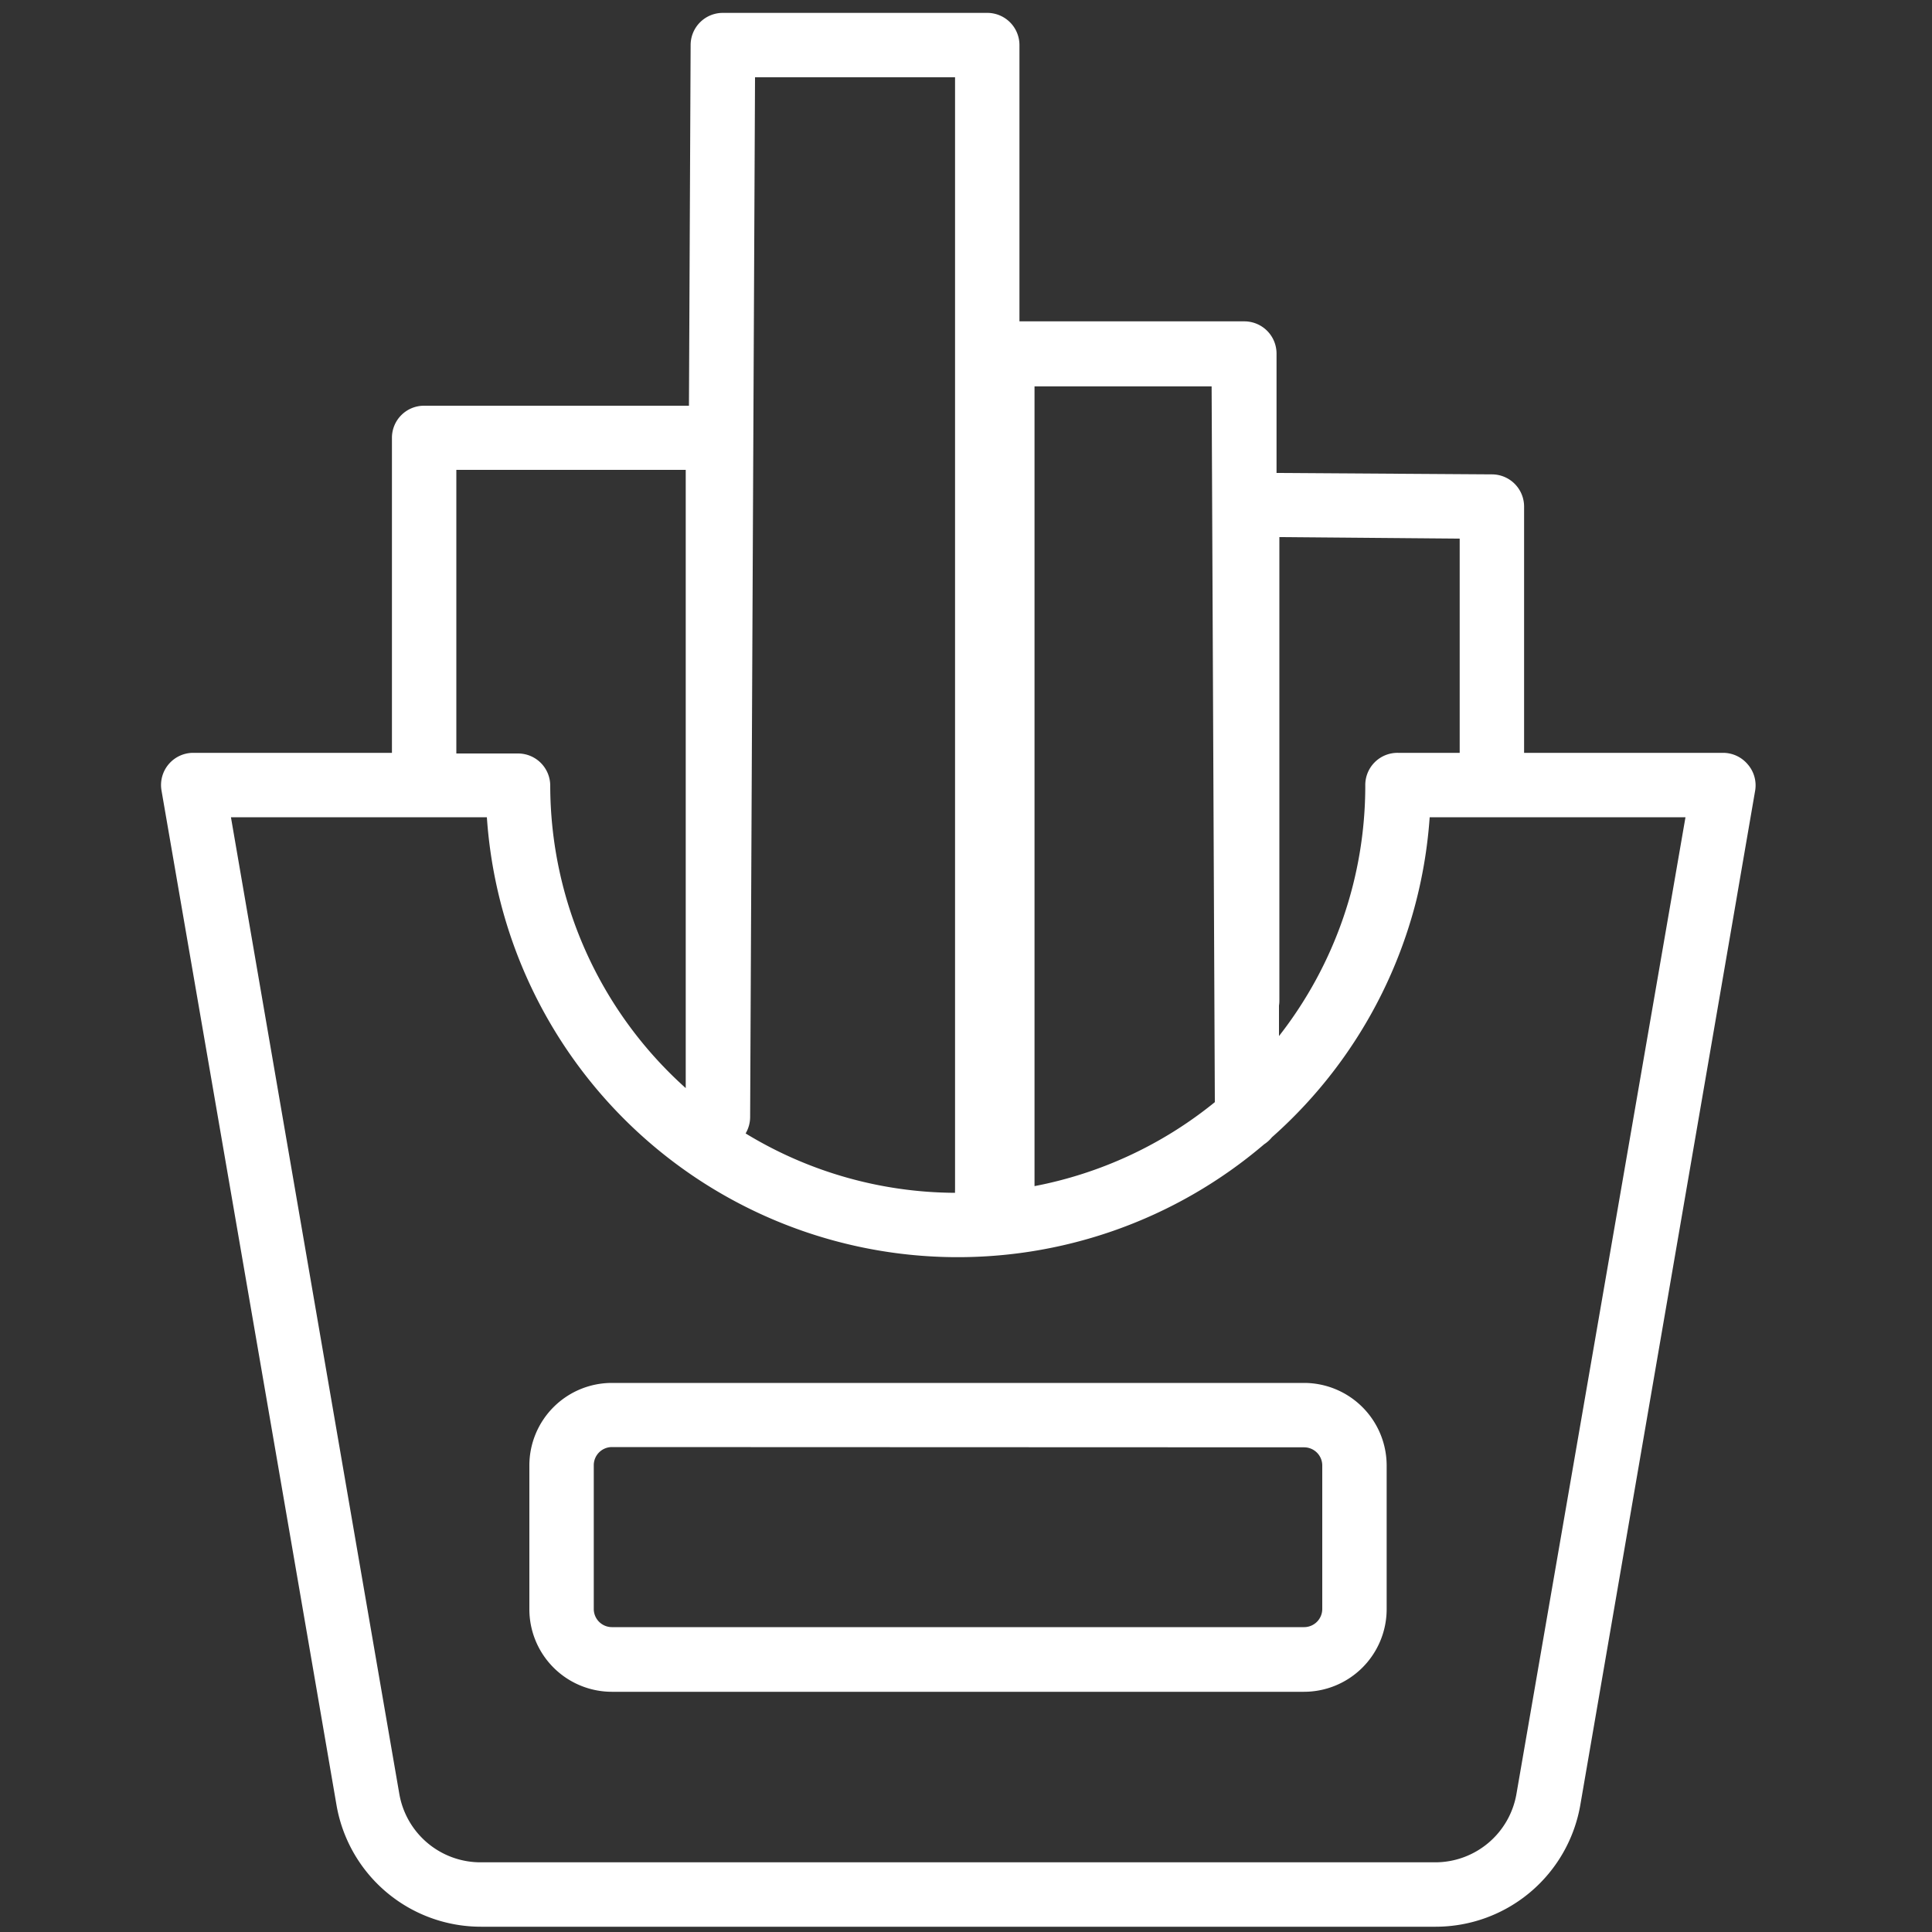
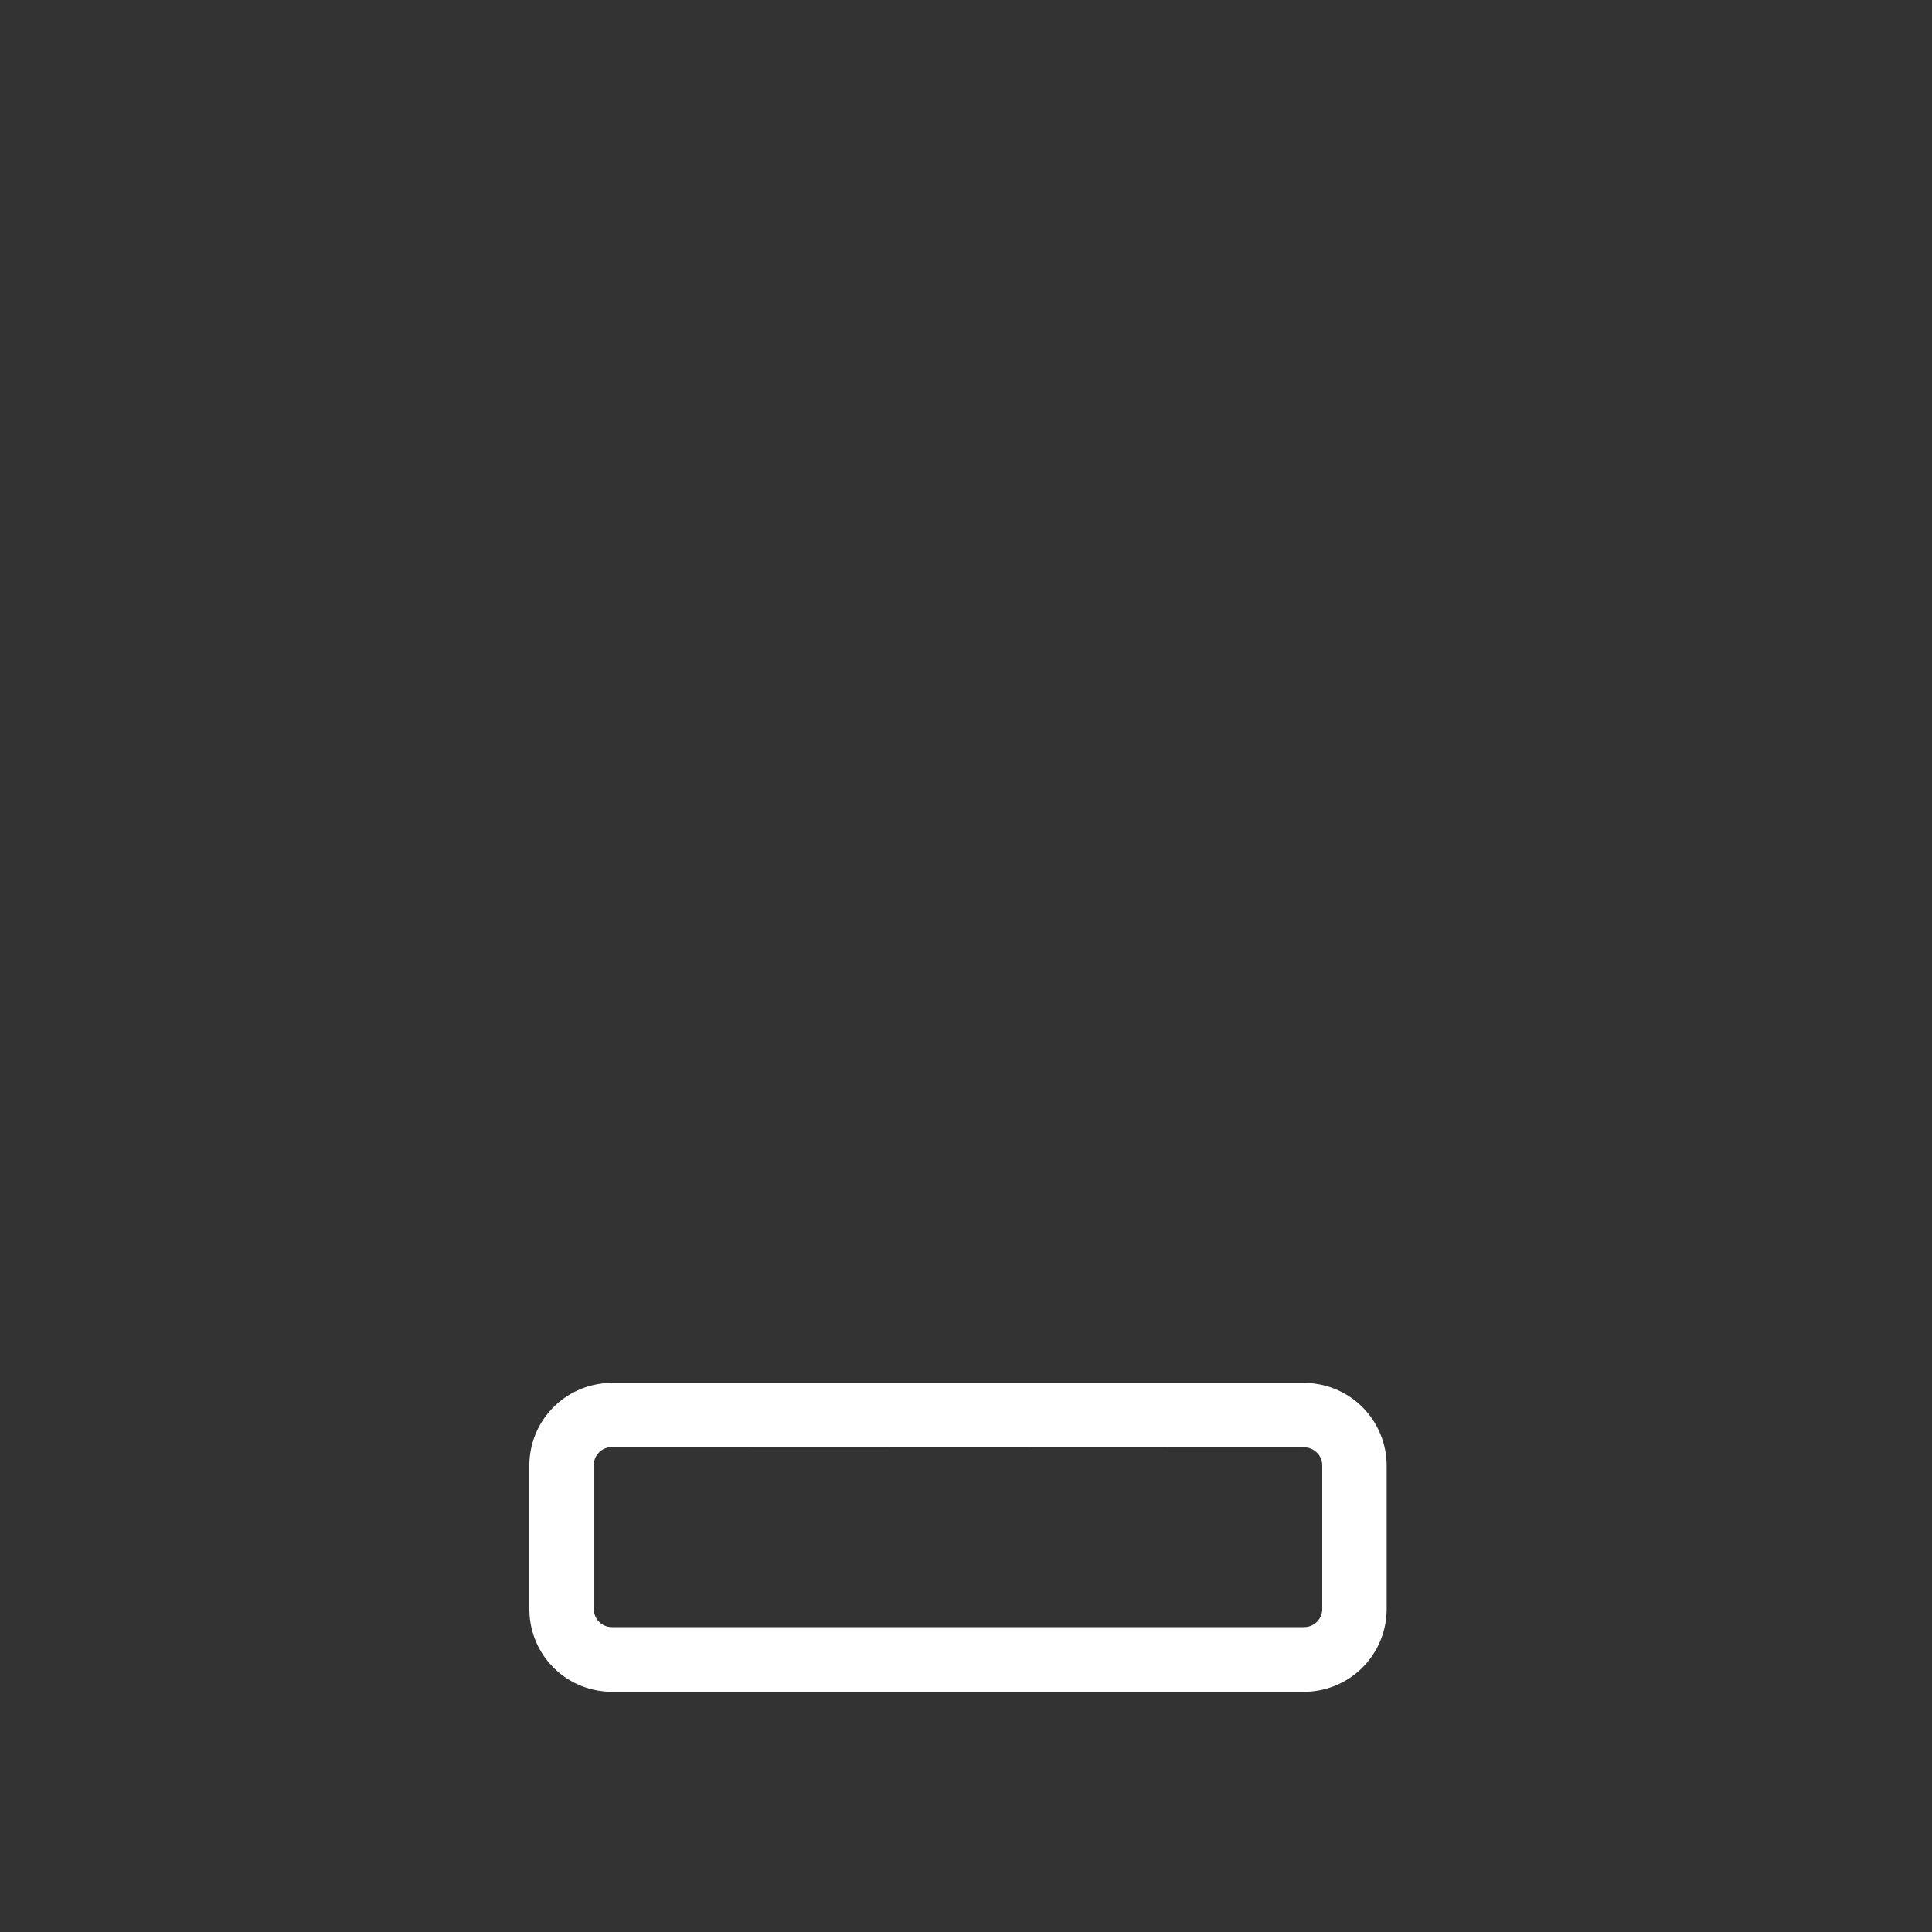
<svg xmlns="http://www.w3.org/2000/svg" id="Vrstva_1" data-name="Vrstva 1" viewBox="0 0 150 150">
  <rect x="0" y="0" width="150" height="150" fill="#333333" stroke="none" />
  <defs>
    <style>.cls-1{fill:#ffffff;}</style>
  </defs>
  <title>icon</title>
-   <path class="cls-1" d="M135.69,59.34a2.5,2.5,0,0,0-1.91-.89H118.33V39.33a2.5,2.5,0,0,0-2.5-2.5l-16.72-.11,0-9.27a2.5,2.5,0,0,0-2.5-2.5H79.15V3.49A2.5,2.5,0,0,0,76.65,1H56.12a2.5,2.5,0,0,0-2.5,2.5l-.13,28H32.93a2.49,2.49,0,0,0-2.5,2.5V58.45H15a2.5,2.5,0,0,0-2.46,2.93s10,57.87,13.58,78.73a11.38,11.38,0,0,0,11.24,9.48h74.09a11.4,11.4,0,0,0,11.25-9.48l13.57-78.73A2.48,2.48,0,0,0,135.69,59.34ZM99.33,77.7v-36l14,.12V58.45h-4.8A2.5,2.5,0,0,0,106,61,31.52,31.52,0,0,1,99.3,80.44V78.07A2.21,2.21,0,0,0,99.33,77.7ZM80.36,30H94.07l.25,55.57a31.62,31.62,0,0,1-14,6.52V30ZM58.62,6H74.15V92.37a2,2,0,0,0,0,.24A31.5,31.5,0,0,1,57.89,88a2.52,2.52,0,0,0,.35-1.25ZM35.43,36.48H53.24v48A31.59,31.59,0,0,1,42.72,61a2.5,2.5,0,0,0-2.5-2.5H35.43Zm82.31,102.78a6.4,6.4,0,0,1-6.32,5.33H37.33A6.4,6.4,0,0,1,31,139.26c-3.11-18-11-63.79-13.07-75.81H37.8A36.65,36.65,0,0,0,98.15,88.84a2.58,2.58,0,0,0,.6-.54A36.59,36.59,0,0,0,111,63.45h19.86Z" />
  <path class="cls-1" d="M101.25,131.35H47.5a6.41,6.41,0,0,1-6.4-6.41V113.78a6.41,6.41,0,0,1,6.4-6.41h53.75a6.42,6.42,0,0,1,6.41,6.41v11.16A6.42,6.42,0,0,1,101.25,131.35Zm-53.75-19a1.41,1.41,0,0,0-1.4,1.41v11.16a1.41,1.41,0,0,0,1.4,1.41h53.75a1.41,1.41,0,0,0,1.41-1.41V113.78a1.41,1.41,0,0,0-1.41-1.41Z" />
</svg>